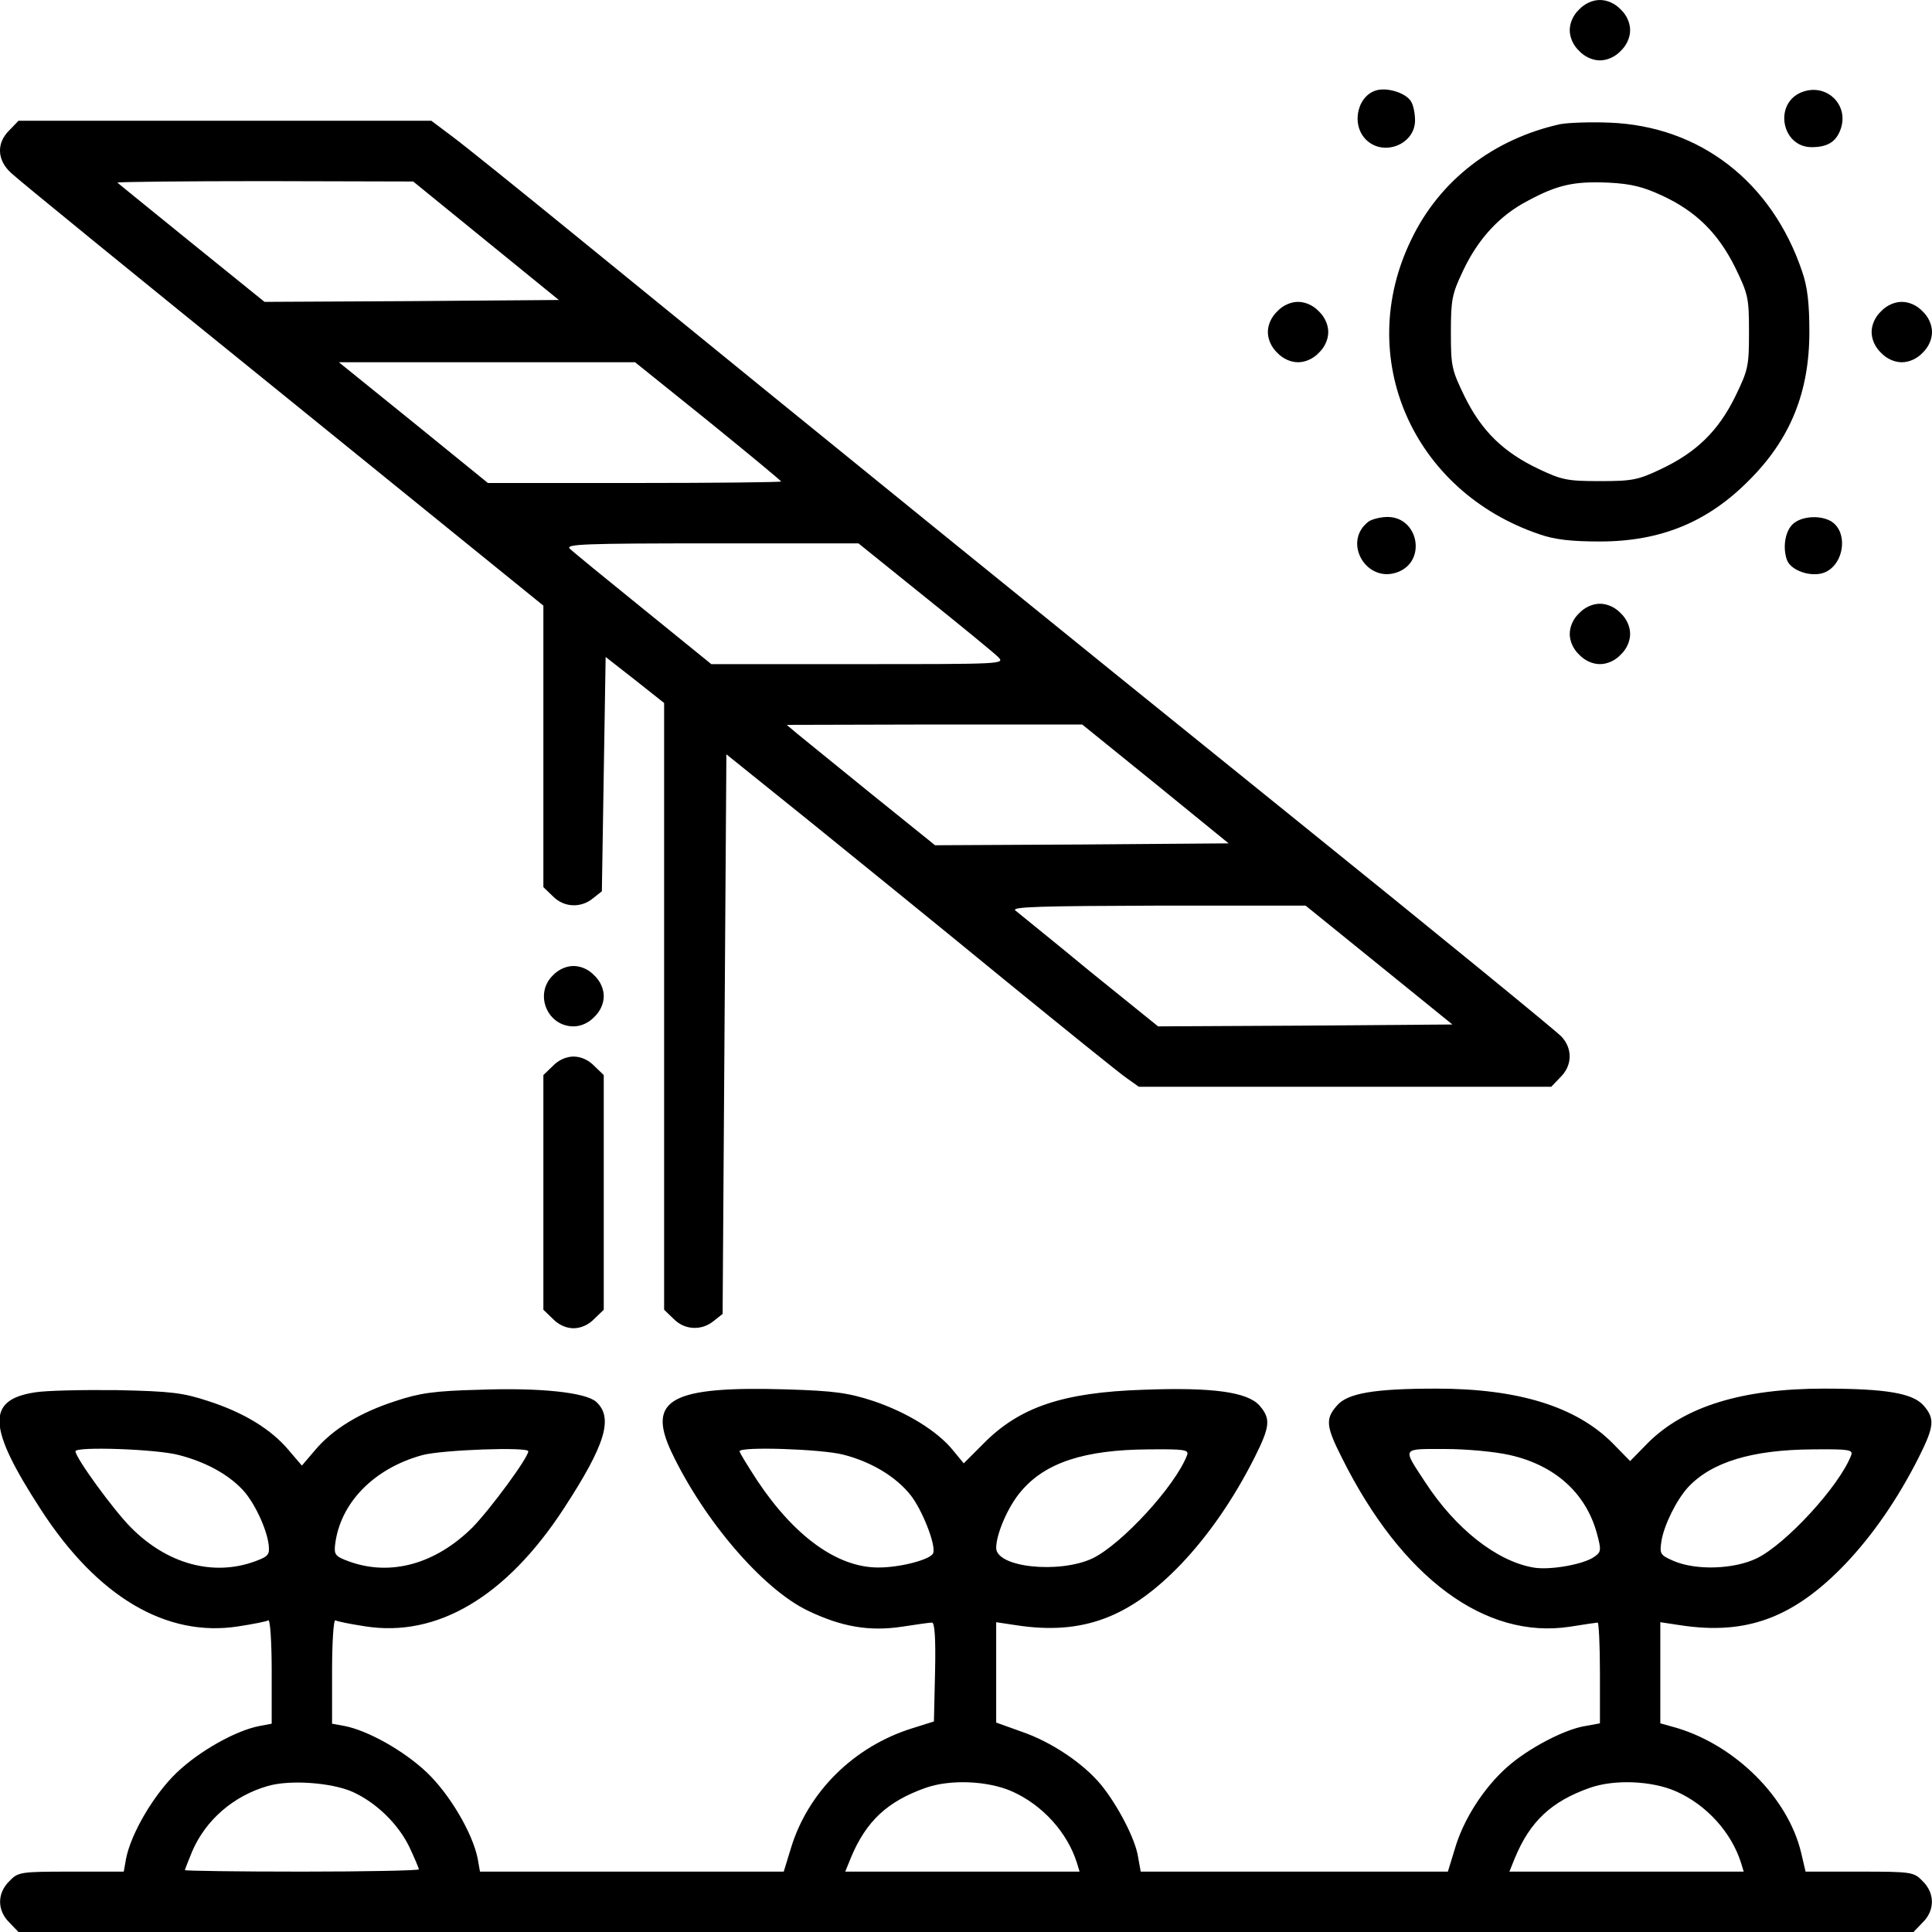
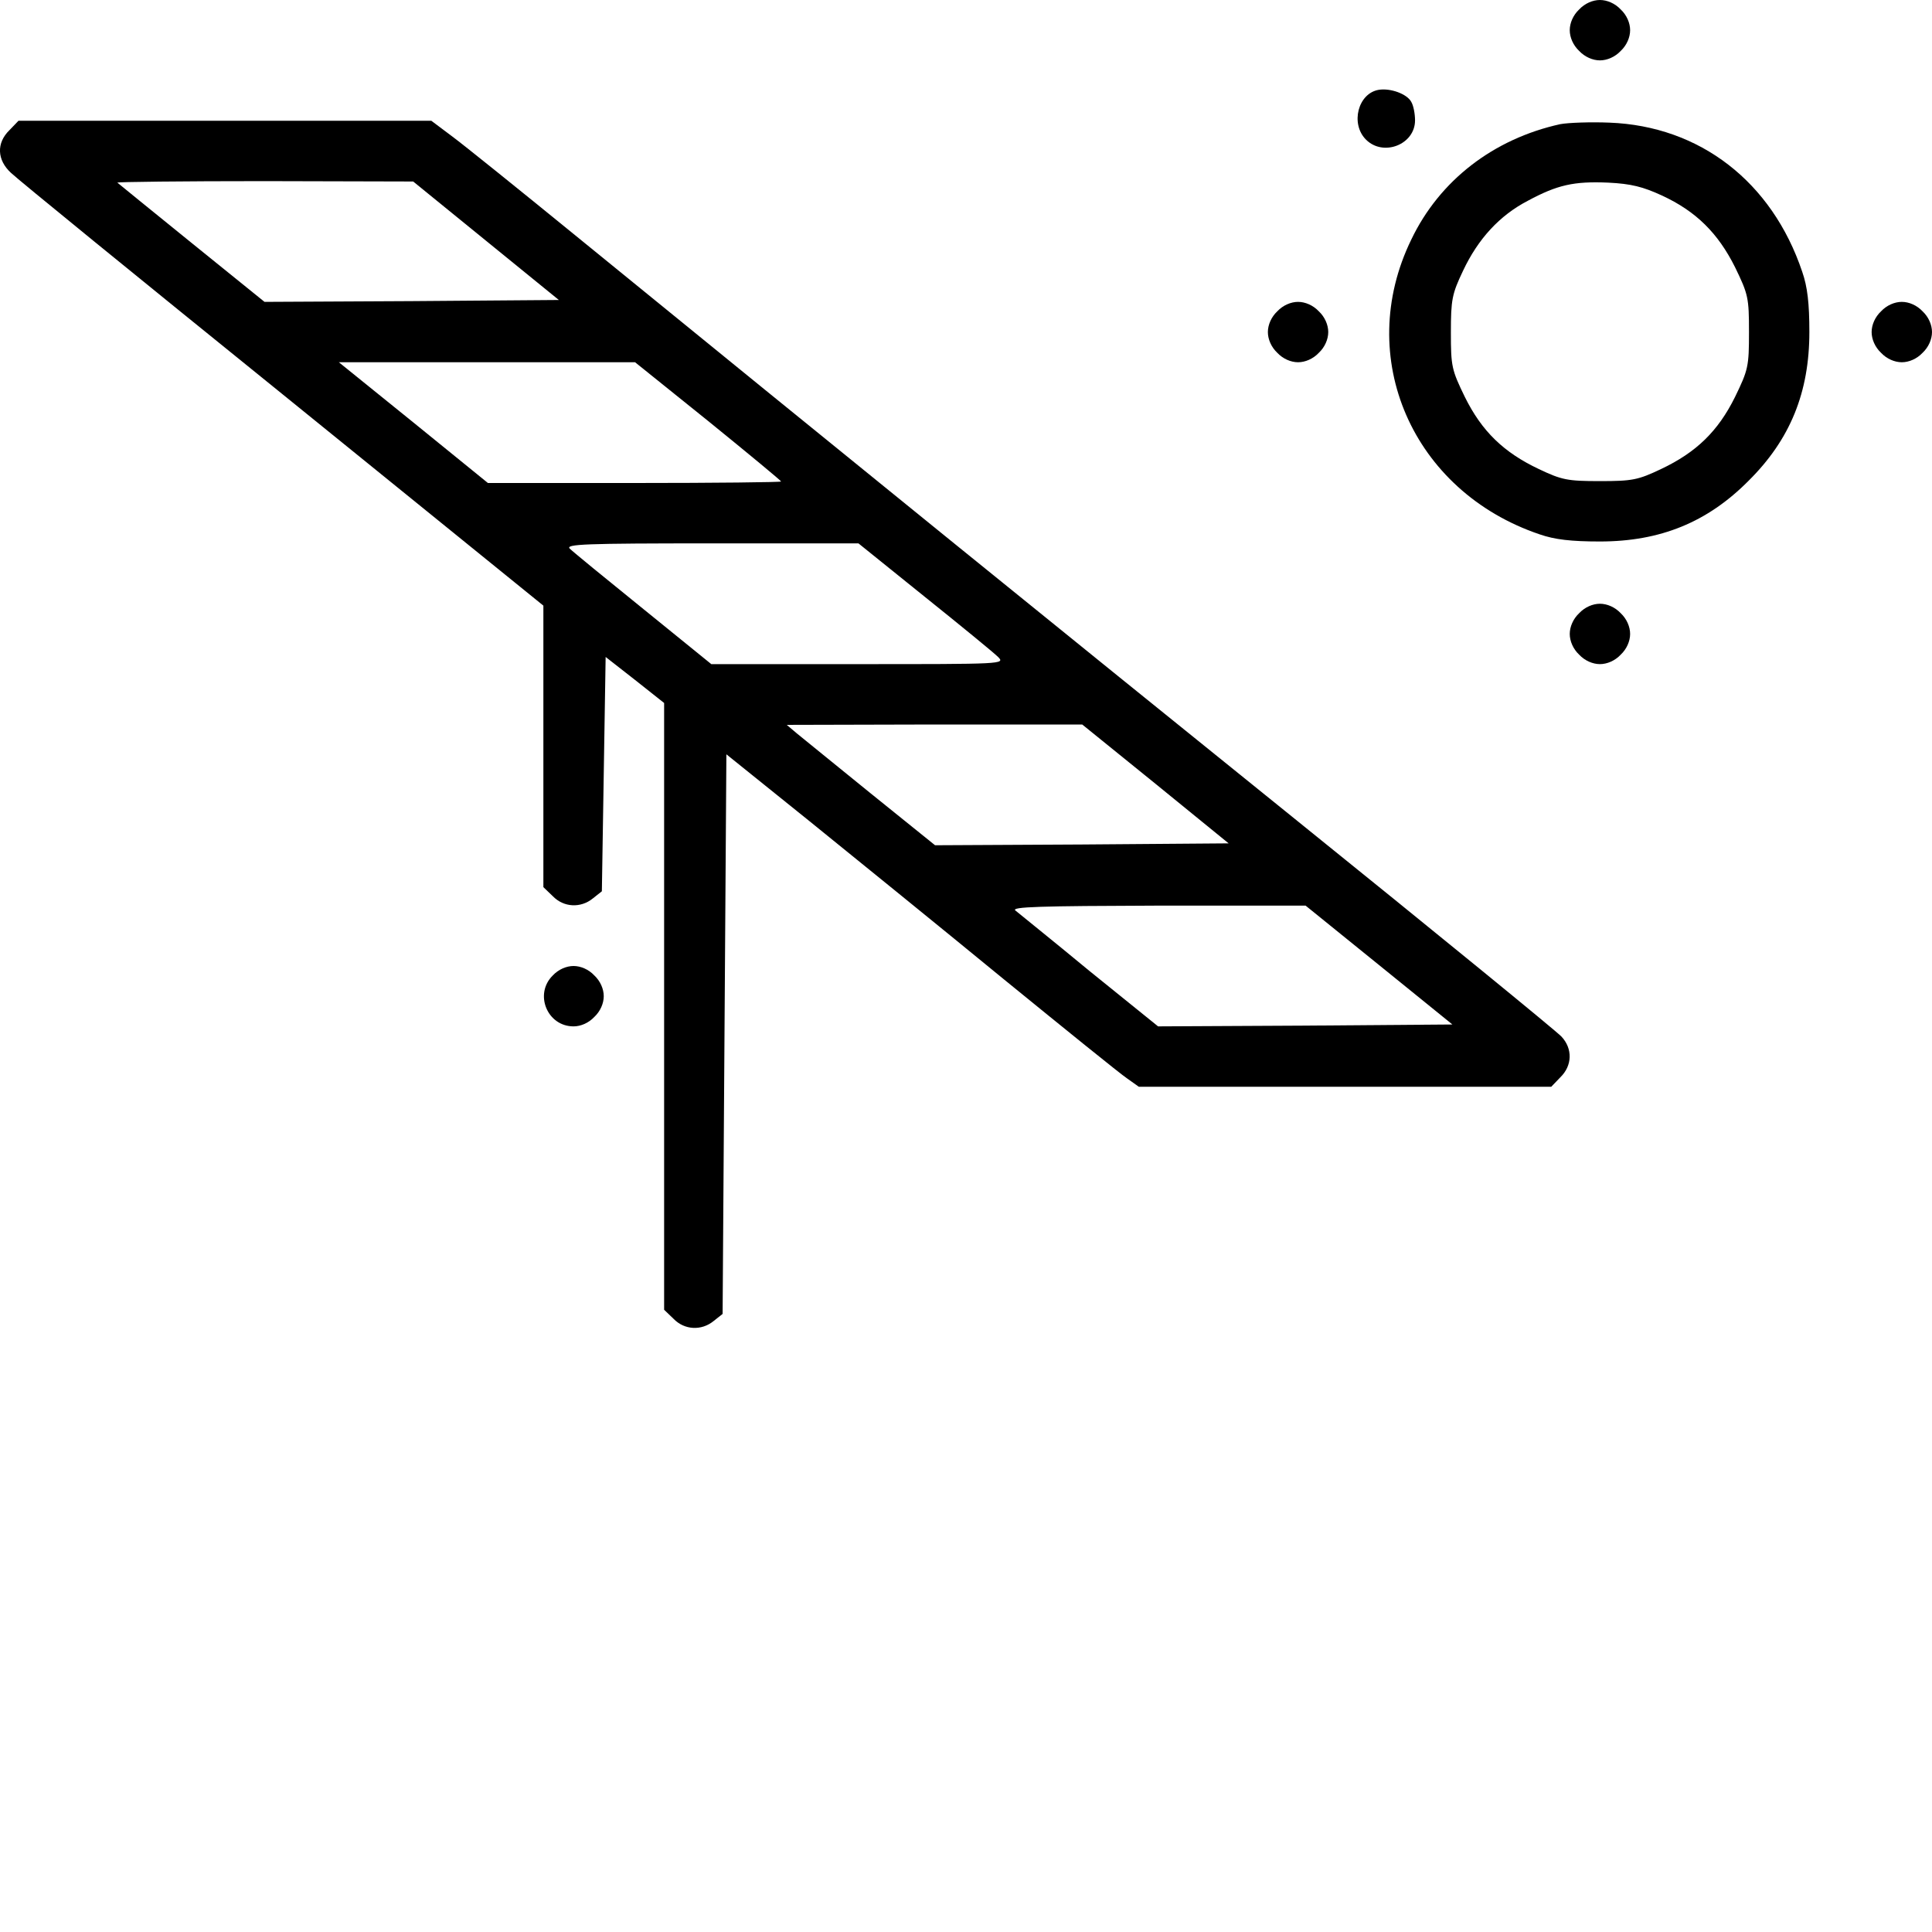
<svg xmlns="http://www.w3.org/2000/svg" version="1.0" width="512pt" height="512pt" viewBox="0 0 512 512" preserveAspectRatio="xMidYMid meet">
  <g transform="translate(0,512) scale(0.1,-0.1)" fill="#000000" stroke="none">
    <path d="M4185 5095 c-16 -15 -25 -36 -25 -55 0 -19 9 -40 25 -55 15 -16 36 -25 55 -25 19 0 40 9 55 25 16 15 25 36 25 55 0 19 -9 40 -25 55 -15 16 -36 25 -55 25 -19 0 -40 -9 -55 -25z" />
    <path d="M3654 4882 c-55 -9 -76 -90 -34 -132 46 -46 130 -13 130 51 0 17 -4 39 -10 49 -11 21 -55 37 -86 32z" />
-     <path d="M4773 4875 c-73 -31 -51 -145 28 -145 42 0 65 14 77 48 23 66 -40 124 -105 97z" />
    <path d="M25 4775 c-35 -34 -33 -79 4 -113 15 -15 339 -279 720 -587 l691 -560 0 -373 0 -373 25 -24 c29 -30 74 -32 106 -6 l24 19 5 311 5 310 78 -61 77 -61 0 -804 0 -804 25 -24 c29 -30 74 -32 106 -6 l24 19 5 742 5 741 220 -177 c121 -98 353 -286 515 -419 162 -132 309 -251 327 -263 l31 -22 546 0 547 0 24 25 c32 31 33 76 3 108 -13 14 -331 274 -708 578 -626 505 -1207 976 -1910 1549 -146 119 -290 235 -321 258 l-56 42 -547 0 -547 0 -24 -25z m1263 -293 l193 -157 -390 -3 -390 -2 -193 156 c-106 86 -195 158 -197 160 -2 2 173 4 390 4 l394 -1 193 -157z m589 -478 c106 -86 193 -158 193 -160 0 -2 -175 -4 -388 -4 l-389 0 -197 160 -198 160 393 0 392 0 194 -156z m573 -465 c96 -77 184 -149 195 -160 19 -19 14 -19 -371 -19 l-389 0 -180 146 c-99 80 -187 152 -195 160 -12 12 39 14 376 14 l389 0 175 -141z m612 -496 l194 -158 -389 -3 -389 -2 -170 137 c-94 76 -182 148 -197 160 l-26 22 392 1 391 0 194 -157z m592 -480 l195 -158 -390 -3 -390 -2 -182 147 c-99 82 -188 153 -196 160 -13 10 66 12 377 13 l392 0 194 -157z" />
    <path d="M4135 4791 c-177 -39 -320 -149 -395 -306 -152 -312 3 -667 340 -781 40 -14 84 -19 160 -19 160 0 285 51 394 161 110 109 161 234 161 394 0 76 -5 120 -19 160 -80 238 -271 386 -511 395 -49 2 -108 0 -130 -4z m269 -189 c91 -42 149 -100 194 -190 35 -72 37 -81 37 -172 0 -91 -2 -100 -37 -172 -45 -91 -103 -147 -196 -191 -61 -29 -76 -32 -162 -32 -86 0 -101 3 -162 32 -93 44 -151 100 -196 191 -35 72 -37 81 -37 171 0 87 3 102 32 163 40 85 97 147 172 186 78 42 122 52 213 48 61 -3 92 -11 142 -34z" />
    <path d="M3385 4295 c-16 -15 -25 -36 -25 -55 0 -19 9 -40 25 -55 15 -16 36 -25 55 -25 19 0 40 9 55 25 16 15 25 36 25 55 0 19 -9 40 -25 55 -15 16 -36 25 -55 25 -19 0 -40 -9 -55 -25z" />
    <path d="M4985 4295 c-16 -15 -25 -36 -25 -55 0 -19 9 -40 25 -55 15 -16 36 -25 55 -25 19 0 40 9 55 25 16 15 25 36 25 55 0 19 -9 40 -25 55 -15 16 -36 25 -55 25 -19 0 -40 -9 -55 -25z" />
-     <path d="M3627 3738 c-72 -55 -4 -168 80 -133 74 31 51 145 -30 145 -18 0 -41 -6 -50 -12z" />
-     <path d="M4750 3730 c-20 -20 -26 -63 -14 -95 11 -27 62 -45 97 -33 55 20 67 111 17 138 -31 16 -79 11 -100 -10z" />
-     <path d="M4185 3495 c-16 -15 -25 -36 -25 -55 0 -19 9 -40 25 -55 15 -16 36 -25 55 -25 19 0 40 9 55 25 16 15 25 36 25 55 0 19 -9 40 -25 55 -15 16 -36 25 -55 25 -19 0 -40 -9 -55 -25z" />
+     <path d="M4185 3495 c-16 -15 -25 -36 -25 -55 0 -19 9 -40 25 -55 15 -16 36 -25 55 -25 19 0 40 9 55 25 16 15 25 36 25 55 0 19 -9 40 -25 55 -15 16 -36 25 -55 25 -19 0 -40 -9 -55 -25" />
    <path d="M1465 2535 c-50 -49 -15 -135 55 -135 19 0 40 9 55 25 16 15 25 36 25 55 0 19 -9 40 -25 55 -15 16 -36 25 -55 25 -19 0 -40 -9 -55 -25z" />
-     <path d="M1465 2295 l-25 -24 0 -311 0 -311 25 -24 c15 -16 36 -25 55 -25 19 0 40 9 55 25 l25 24 0 311 0 311 -25 24 c-15 16 -36 25 -55 25 -19 0 -40 -9 -55 -25z" />
-     <path d="M92 1430 c-129 -20 -125 -93 16 -310 150 -232 333 -340 524 -310 39 6 75 13 79 16 5 3 9 -58 9 -134 l0 -140 -32 -6 c-63 -12 -159 -66 -219 -123 -61 -58 -122 -162 -135 -229 l-6 -34 -140 0 c-134 0 -140 -1 -163 -25 -33 -32 -33 -78 0 -110 l24 -25 2511 0 2511 0 24 25 c33 32 33 78 0 110 -23 24 -29 25 -167 25 l-143 0 -12 51 c-35 145 -173 283 -330 330 l-43 12 0 134 0 134 53 -8 c176 -27 301 20 438 163 72 76 138 171 194 282 41 82 43 102 13 137 -29 33 -100 45 -265 45 -215 0 -369 -47 -466 -144 l-47 -48 -47 48 c-97 97 -251 144 -466 144 -165 0 -236 -12 -264 -45 -31 -35 -29 -55 13 -138 159 -319 380 -482 604 -448 38 6 71 11 74 11 3 0 6 -60 6 -134 l0 -133 -38 -7 c-54 -8 -152 -59 -208 -109 -61 -54 -115 -137 -138 -215 l-19 -62 -407 0 -407 0 -7 39 c-7 47 -54 137 -98 191 -47 57 -132 114 -211 141 l-67 24 0 133 0 133 53 -8 c176 -27 301 20 438 163 72 76 138 171 194 282 41 82 43 102 13 137 -32 36 -124 49 -308 42 -214 -7 -329 -46 -425 -144 l-51 -51 -28 34 c-41 51 -122 101 -211 131 -67 22 -104 27 -230 31 -306 9 -371 -26 -306 -165 85 -180 241 -363 361 -421 89 -43 163 -56 250 -43 38 6 74 11 80 11 7 0 10 -42 8 -131 l-3 -131 -57 -18 c-155 -48 -277 -169 -322 -318 l-19 -62 -402 0 -403 0 -6 34 c-13 67 -74 171 -135 229 -60 57 -156 111 -218 123 l-33 6 0 140 c0 76 4 137 9 134 4 -3 40 -10 79 -16 191 -30 374 79 526 312 111 170 132 241 86 283 -28 25 -149 38 -310 32 -120 -3 -159 -9 -222 -30 -93 -30 -166 -74 -213 -130 l-35 -41 -35 41 c-47 56 -120 100 -213 130 -67 22 -98 26 -242 29 -91 1 -189 -1 -218 -6z m382 -166 c70 -18 129 -50 168 -91 31 -32 65 -104 70 -147 3 -26 -1 -31 -37 -44 -110 -40 -232 -7 -328 90 -46 46 -147 185 -147 202 0 13 214 6 274 -10z m926 10 c0 -17 -101 -154 -148 -202 -98 -97 -217 -130 -327 -90 -36 13 -40 18 -37 44 13 111 103 203 232 238 54 14 280 22 280 10z m835 -9 c74 -19 139 -58 178 -107 31 -39 68 -133 60 -154 -6 -17 -90 -39 -148 -38 -107 1 -220 83 -318 230 -26 40 -47 74 -47 78 0 13 217 6 275 -9z m911 -1 c-31 -82 -174 -237 -251 -274 -88 -41 -255 -24 -255 28 0 37 32 111 66 150 64 76 168 110 338 111 95 1 107 -1 102 -15z m855 0 c120 -27 202 -101 231 -208 12 -44 11 -49 -6 -61 -28 -21 -120 -37 -163 -29 -97 17 -206 103 -286 226 -61 93 -64 88 52 88 57 0 133 -7 172 -16z m905 0 c-31 -82 -174 -237 -251 -274 -61 -29 -160 -32 -219 -7 -37 16 -38 19 -33 53 7 43 40 109 70 142 62 67 169 100 331 101 95 1 107 -1 102 -15z m-3973 -892 c63 -28 122 -85 152 -147 14 -30 25 -56 25 -59 0 -3 -139 -6 -310 -6 -170 0 -310 2 -310 4 0 2 9 24 19 49 36 84 110 148 201 174 59 17 167 9 223 -15z m1748 1 c82 -36 148 -110 173 -190 l7 -23 -310 0 -311 0 15 37 c40 96 96 149 198 185 65 23 164 19 228 -9z m1760 0 c82 -36 148 -110 173 -190 l7 -23 -310 0 -311 0 15 37 c40 96 96 149 198 185 65 23 164 19 228 -9z" />
  </g>
</svg>